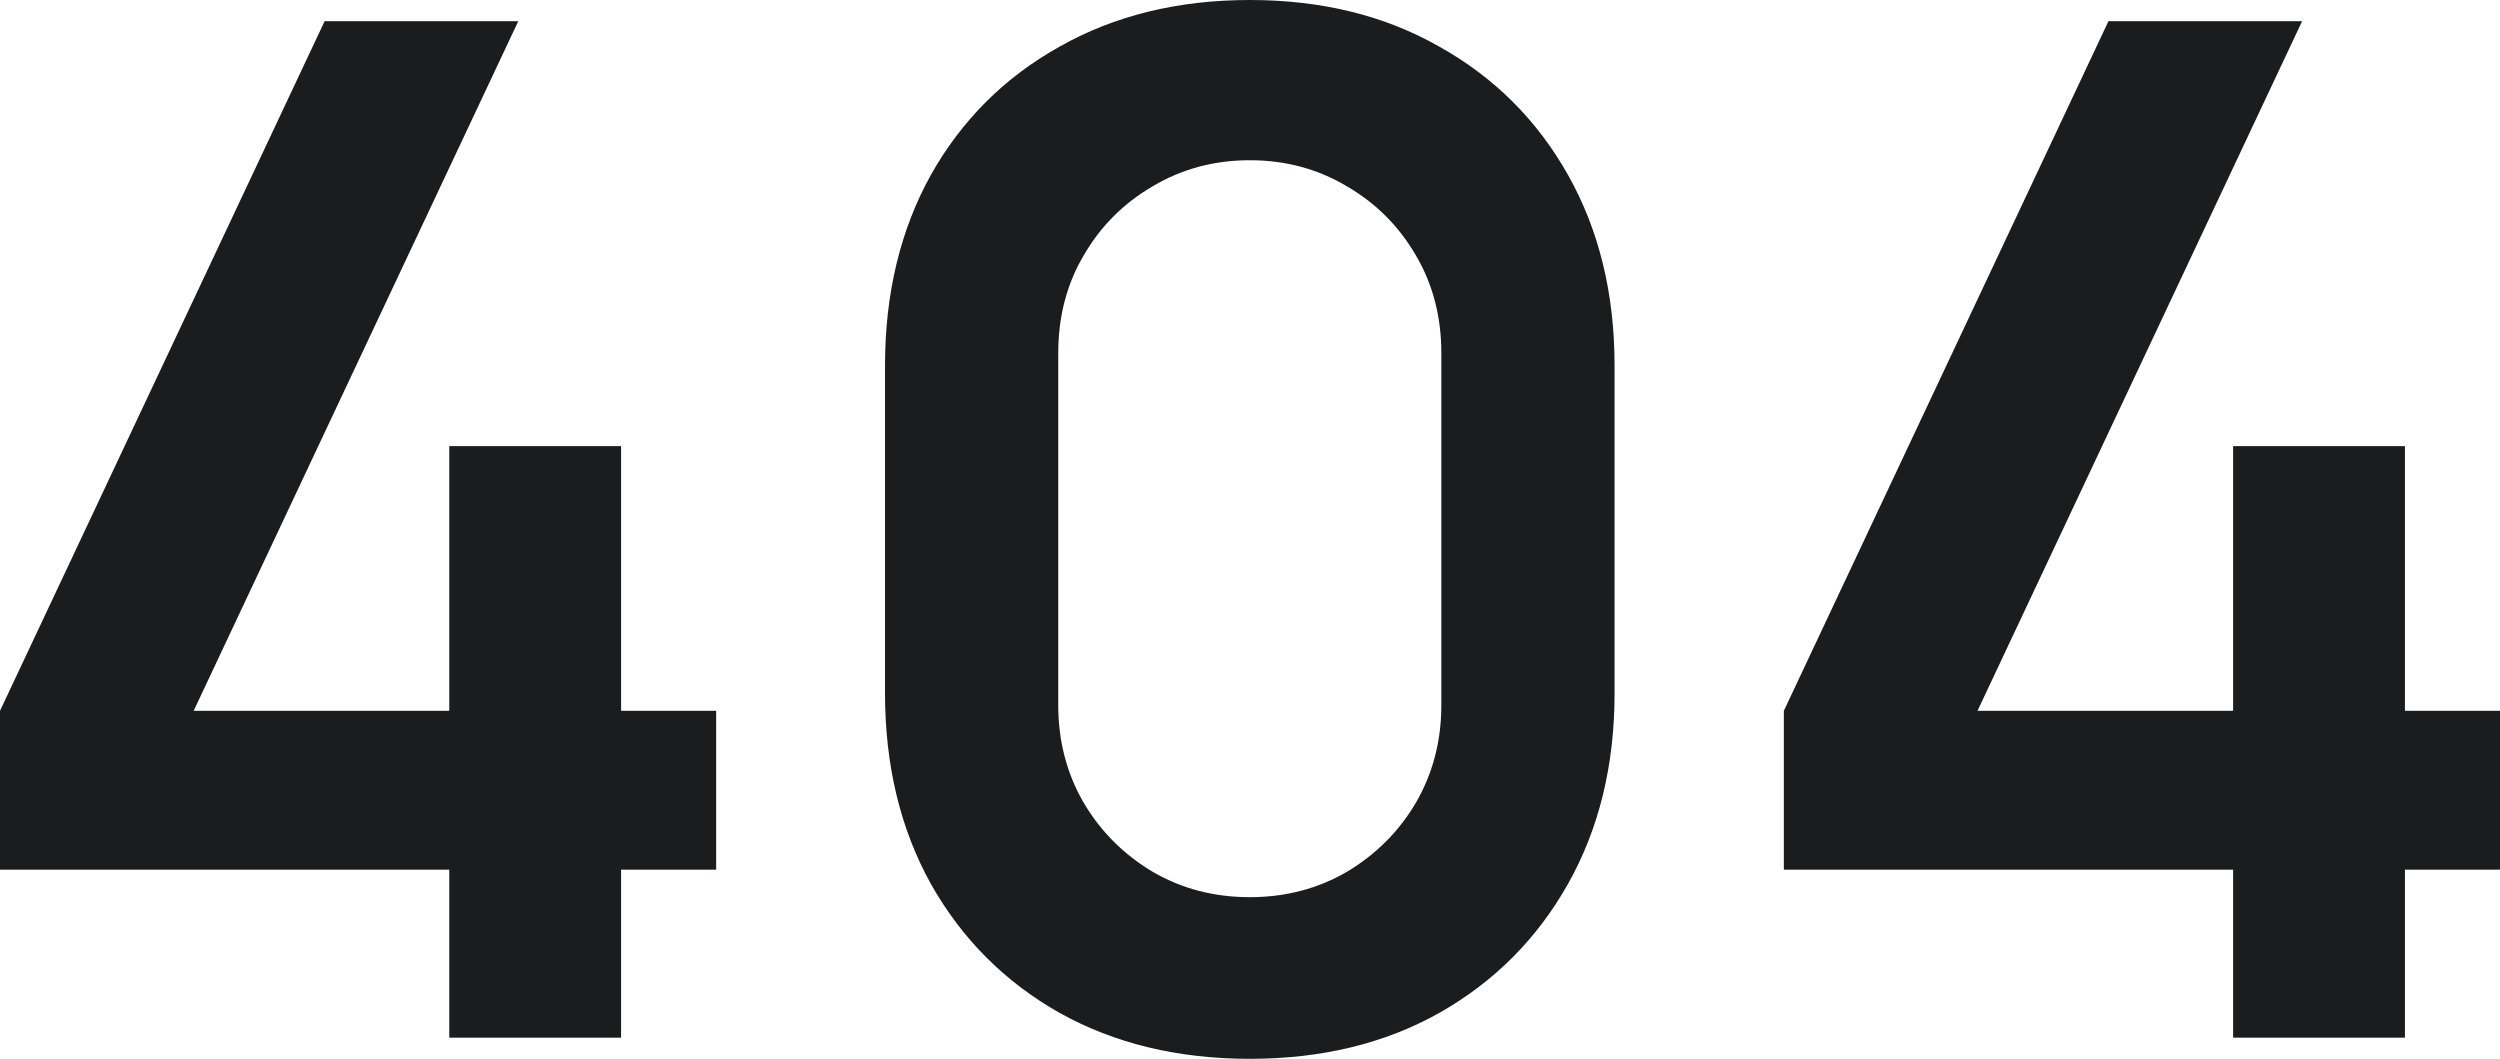
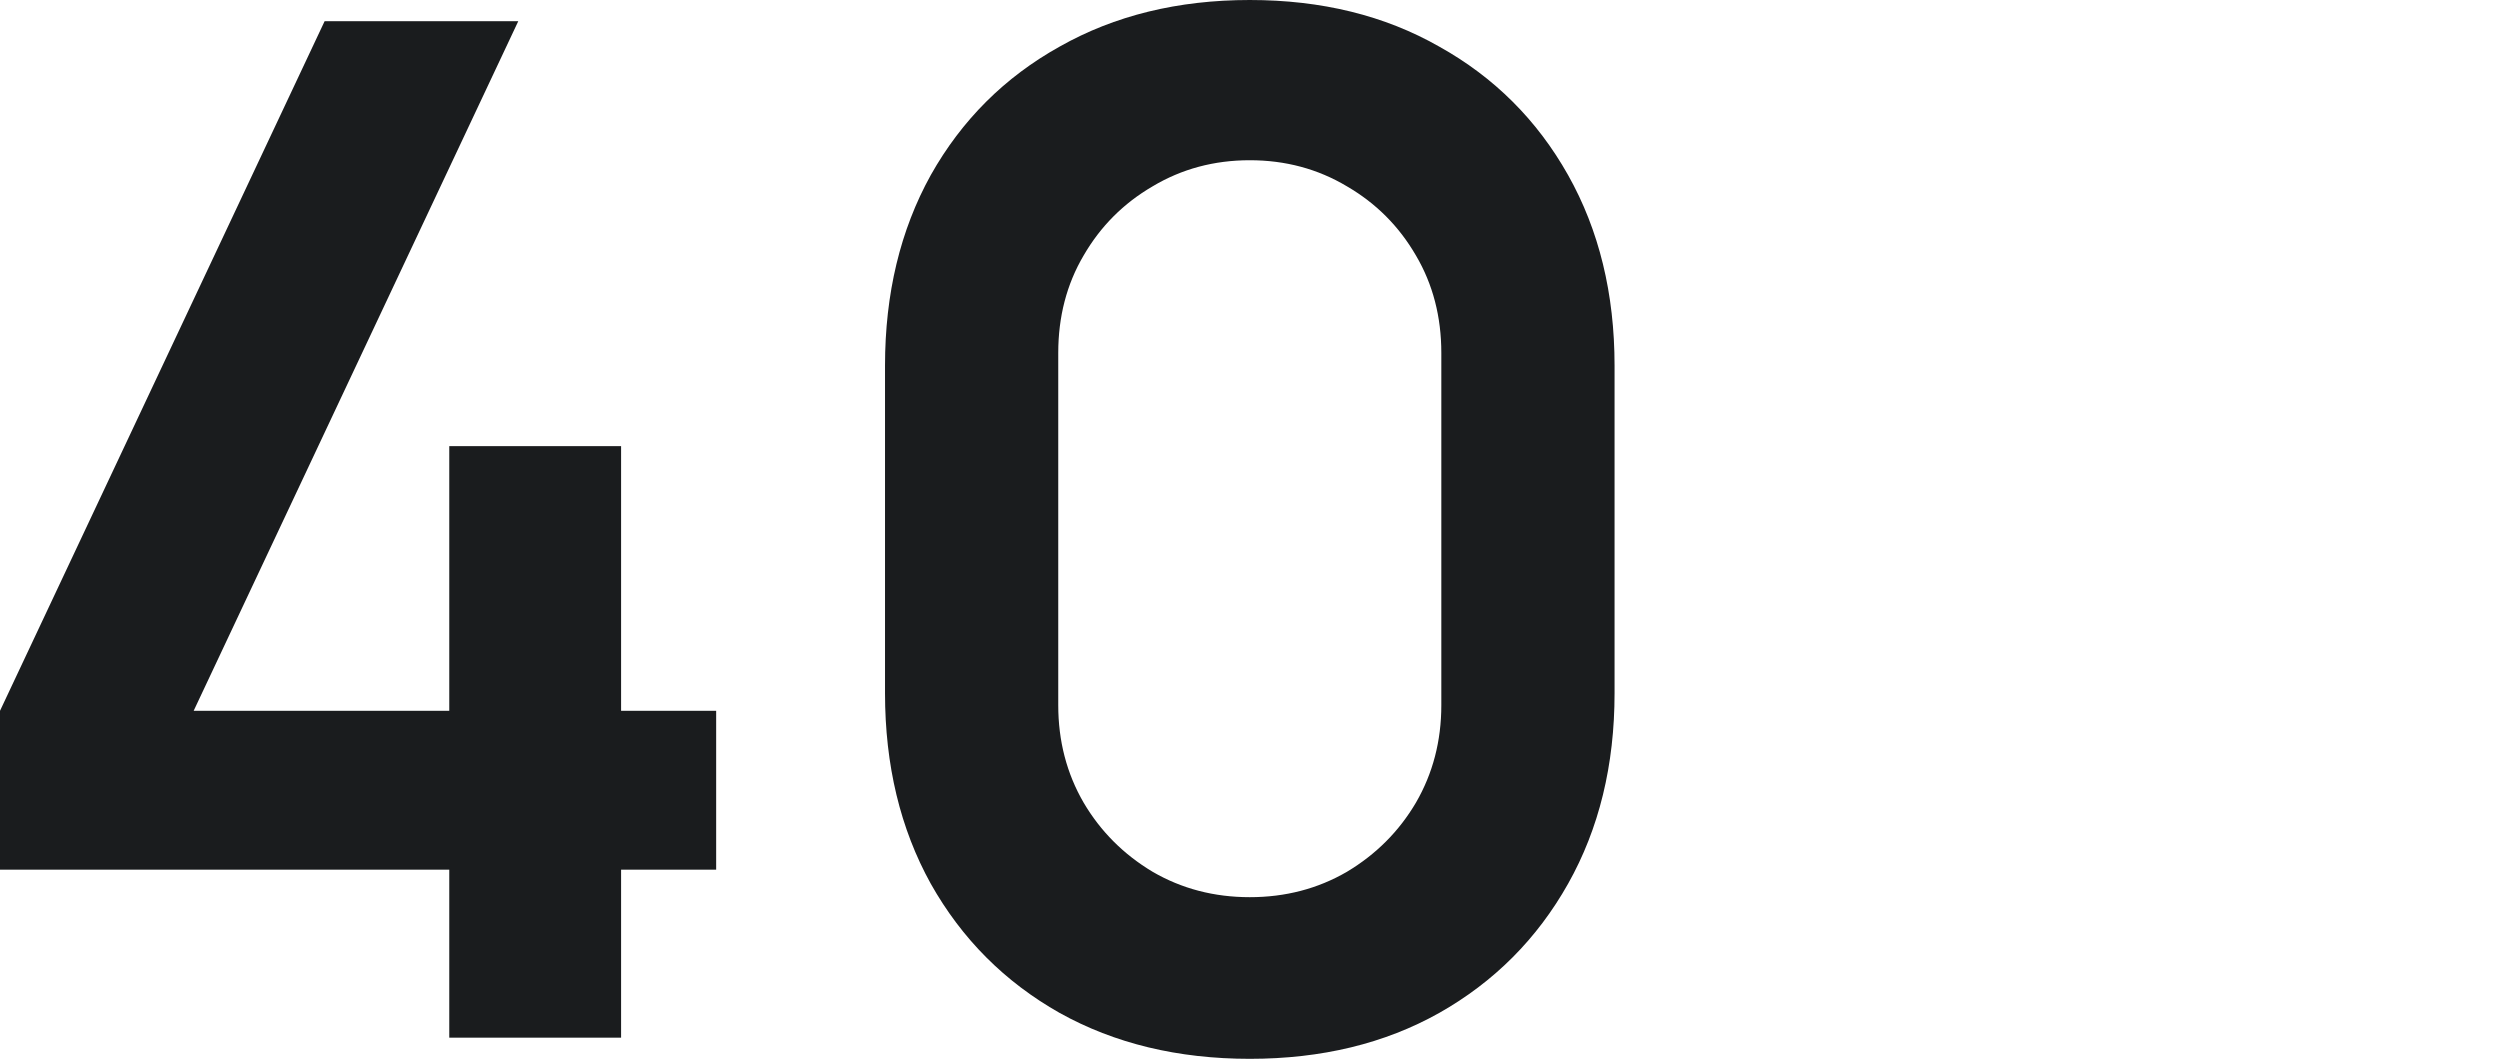
<svg xmlns="http://www.w3.org/2000/svg" width="170" height="72" viewBox="0 0 170 72" fill="none">
  <path d="M30.55 70.56V59.136H0V48.336L22.075 1.44H35.243L13.168 48.336H30.55V30.336H42.234V48.336H48.699V59.136H42.234V70.56H30.55Z" fill="#1A1C1E" />
  <path d="M84.985 72C80.101 72 75.792 70.96 72.057 68.88C68.322 66.768 65.401 63.84 63.294 60.096C61.219 56.352 60.181 52.032 60.181 47.136V24.864C60.181 19.968 61.219 15.648 63.294 11.904C65.401 8.16 68.322 5.248 72.057 3.168C75.792 1.056 80.101 0 84.985 0C89.87 0 94.163 1.056 97.866 3.168C101.601 5.248 104.522 8.16 106.629 11.904C108.736 15.648 109.79 19.968 109.79 24.864V47.136C109.79 52.032 108.736 56.352 106.629 60.096C104.522 63.84 101.601 66.768 97.866 68.88C94.163 70.96 89.87 72 84.985 72ZM84.985 61.008C87.412 61.008 89.614 60.432 91.594 59.28C93.573 58.096 95.137 56.528 96.286 54.576C97.435 52.592 98.01 50.384 98.01 47.952V24C98.01 21.536 97.435 19.328 96.286 17.376C95.137 15.392 93.573 13.824 91.594 12.672C89.614 11.488 87.412 10.896 84.985 10.896C82.559 10.896 80.357 11.488 78.377 12.672C76.398 13.824 74.834 15.392 73.685 17.376C72.535 19.328 71.961 21.536 71.961 24V47.952C71.961 50.384 72.535 52.592 73.685 54.576C74.834 56.528 76.398 58.096 78.377 59.28C80.357 60.432 82.559 61.008 84.985 61.008Z" fill="#1A1C1E" />
-   <path d="M151.852 70.56V59.136H121.301V48.336L143.376 1.44H156.544L134.47 48.336H151.852V30.336H163.536V48.336H170V59.136H163.536V70.56H151.852Z" fill="#1A1C1E" />
</svg>